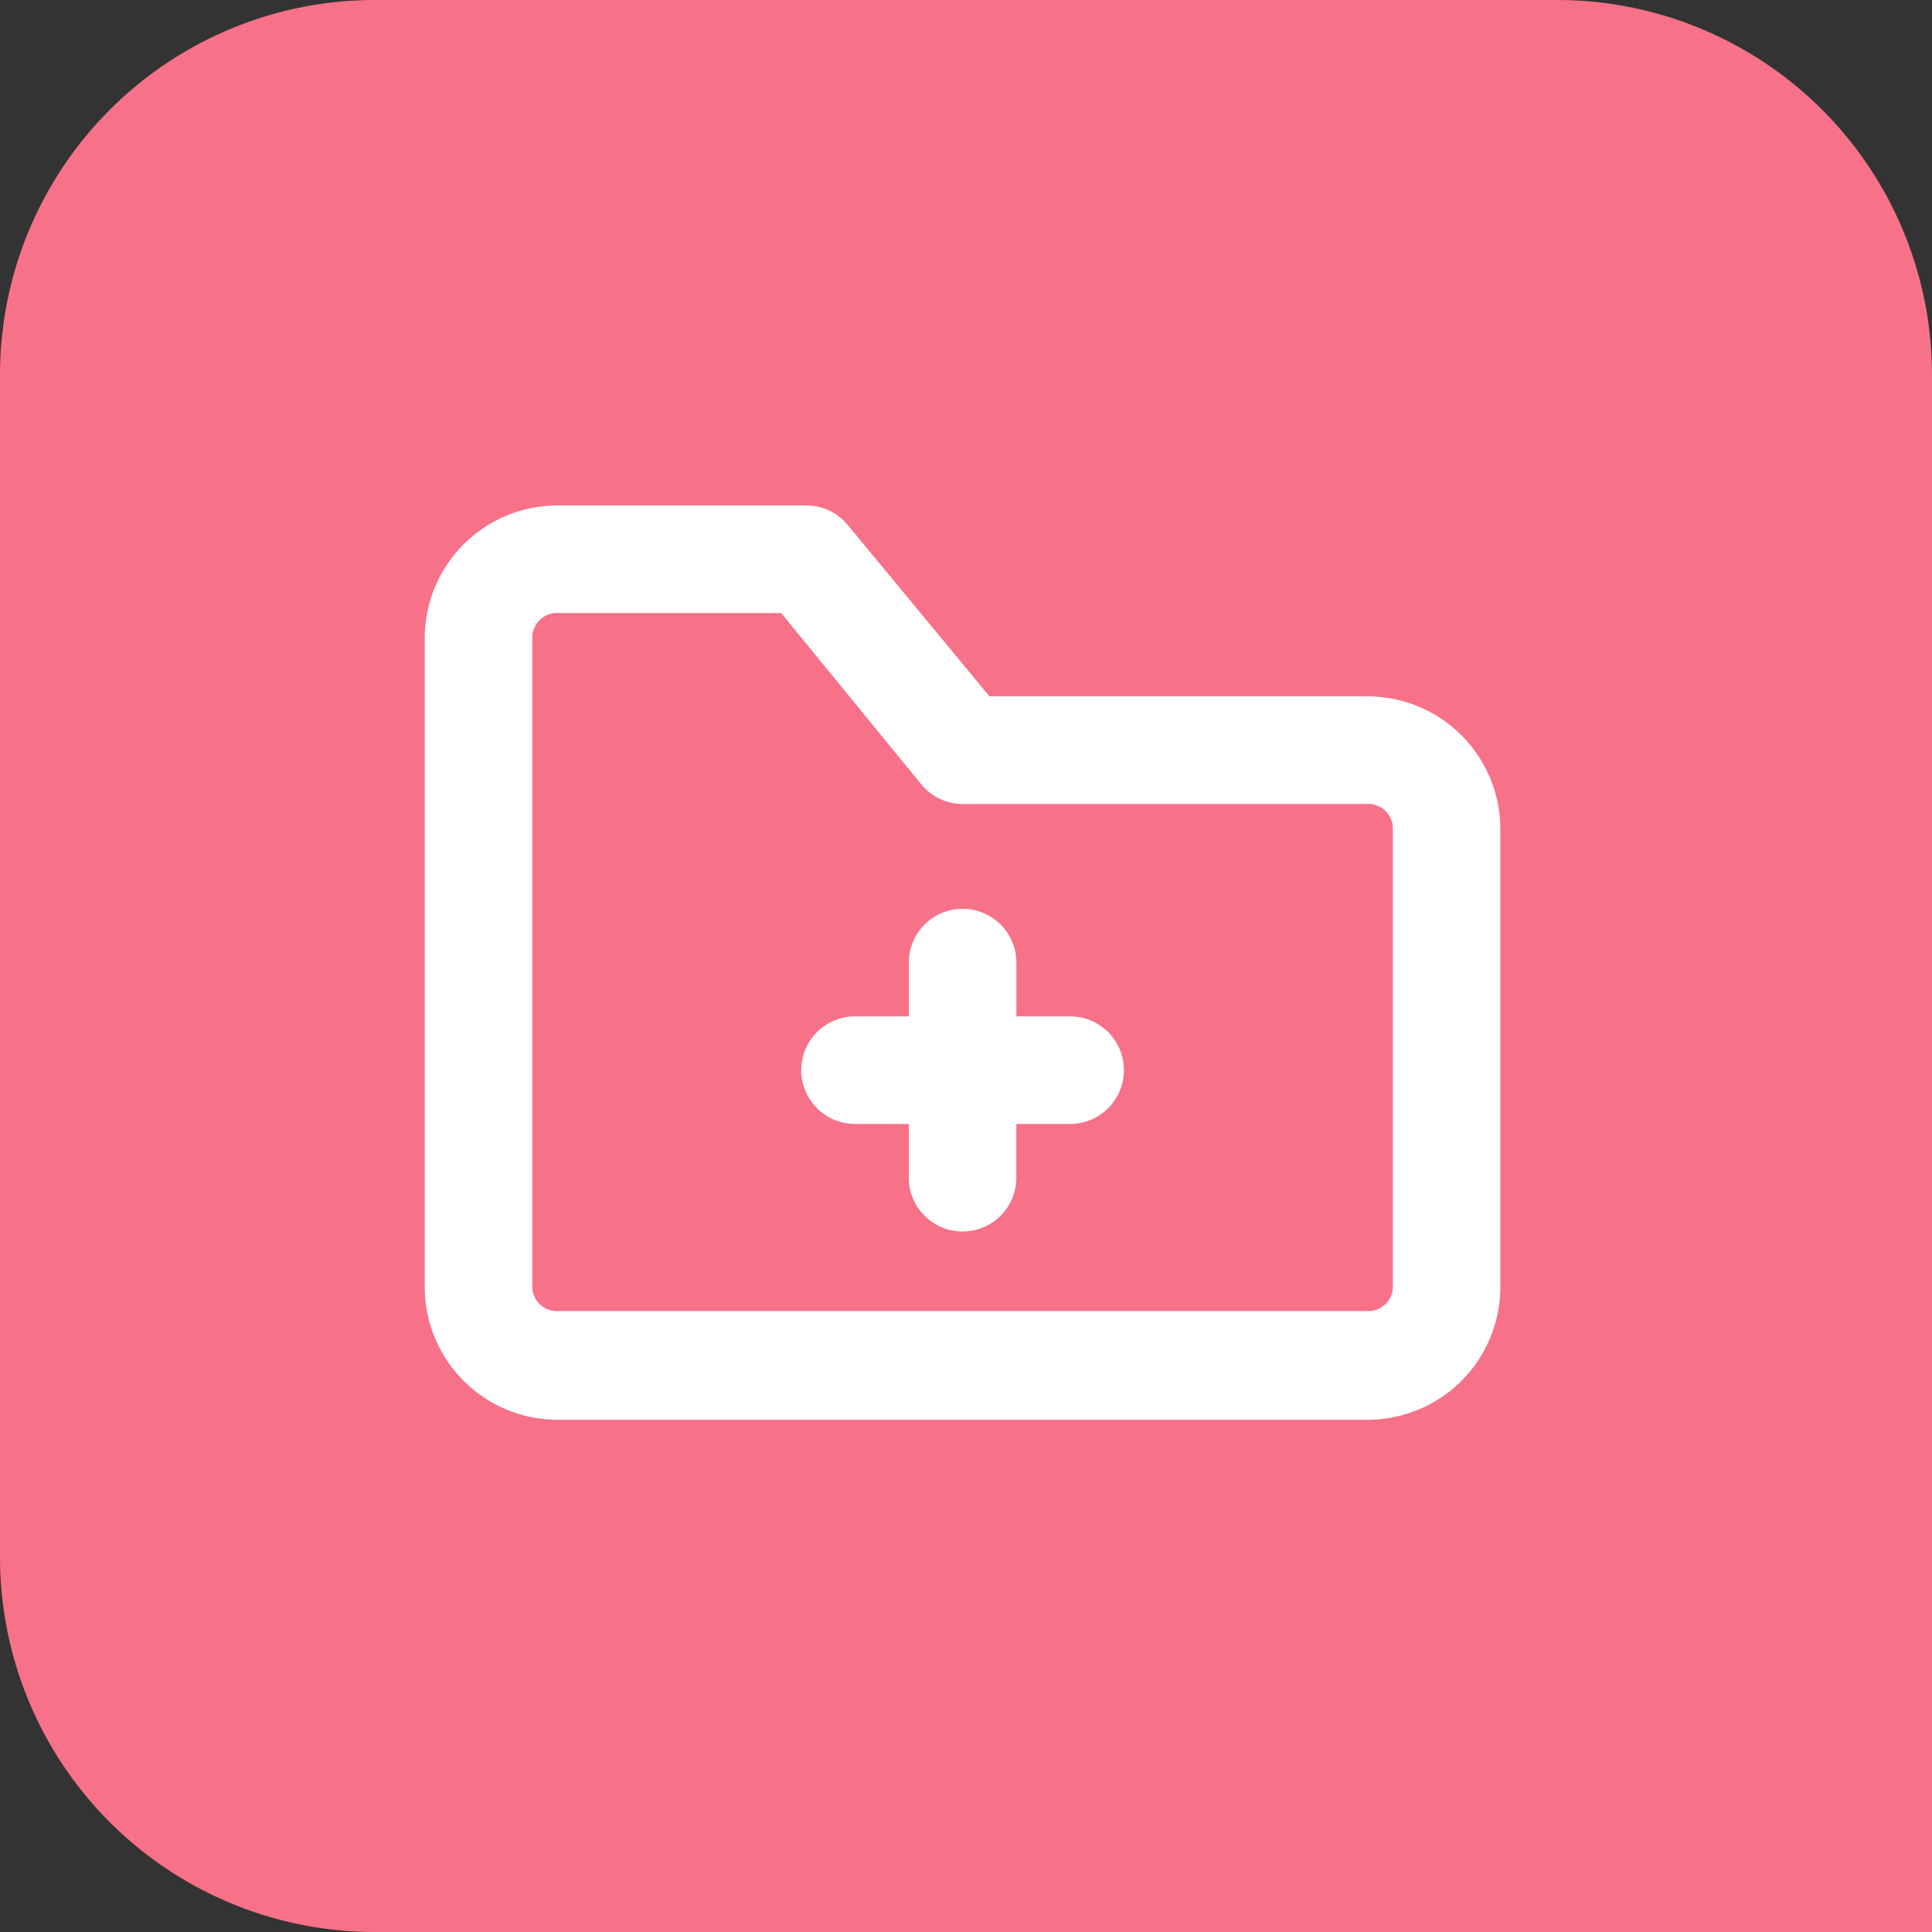
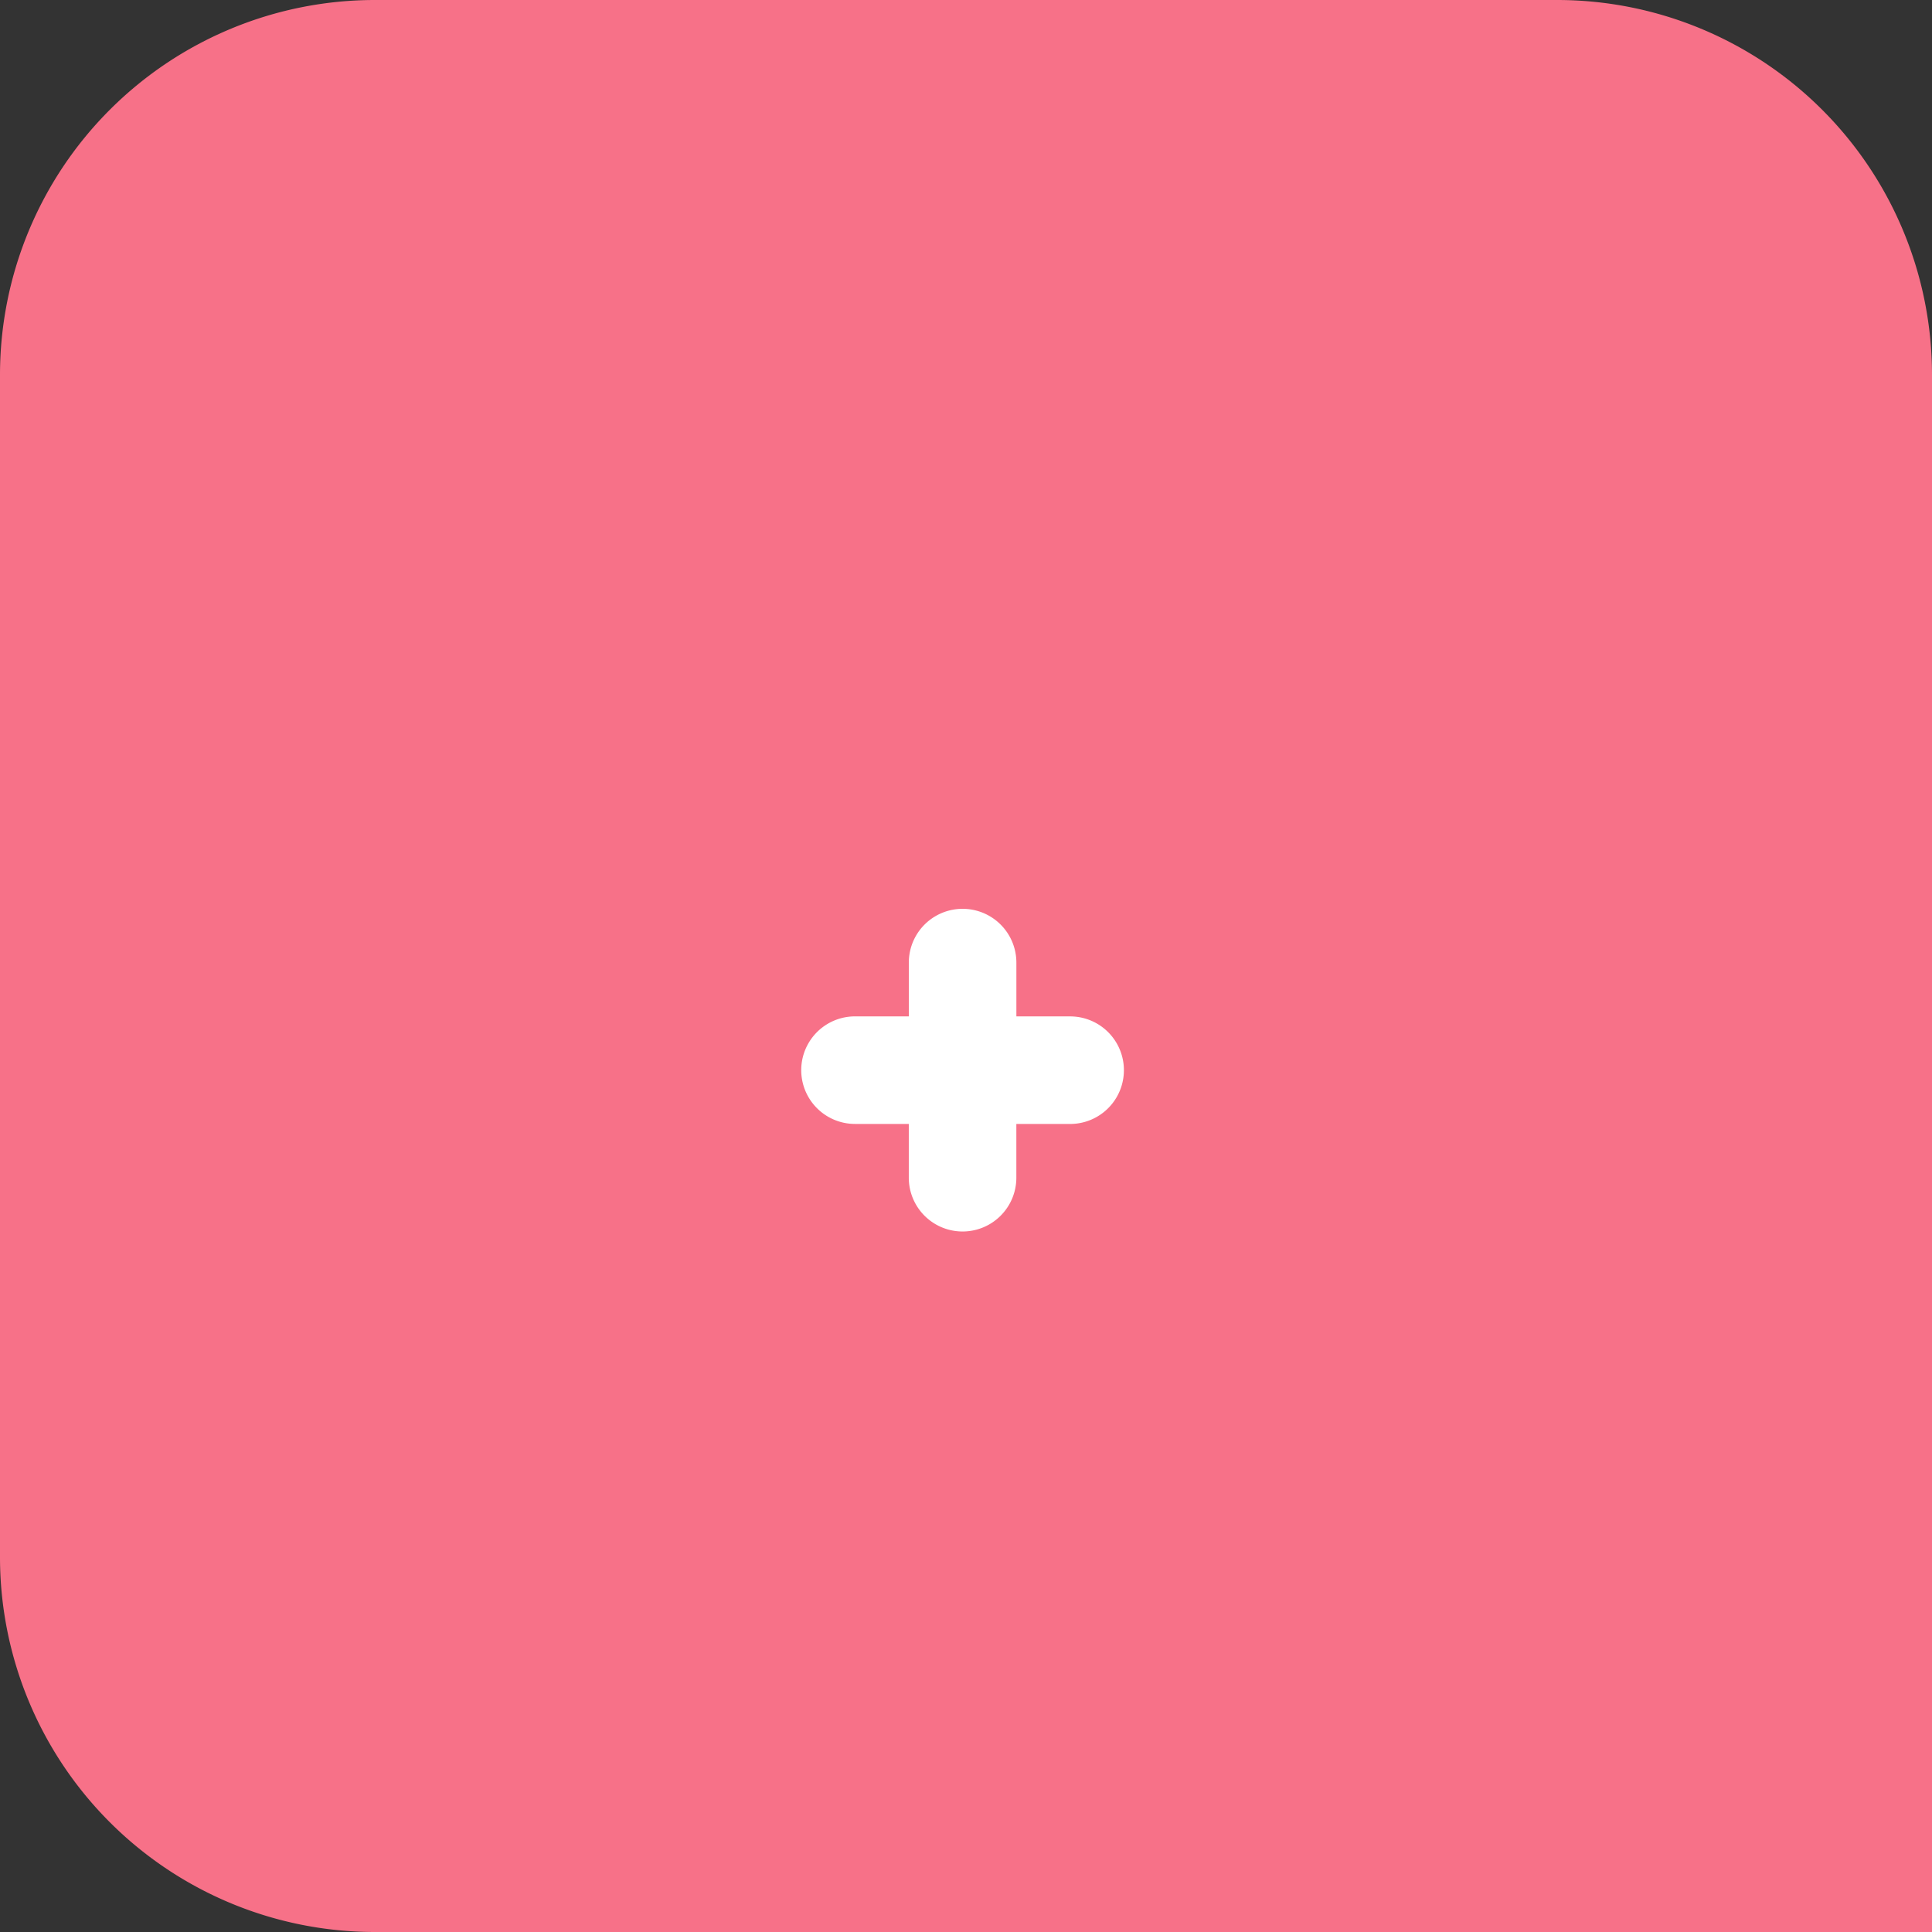
<svg xmlns="http://www.w3.org/2000/svg" id="Group_1982" data-name="Group 1982" width="67" height="67" viewBox="0 0 67 67">
  <rect x="0" y="0" width="67" height="67" fill="#333333" stroke="none" />
  <path id="Rectangle_2662" data-name="Rectangle 2662" d="M13,0H54A13,13,0,0,1,67,13V67a0,0,0,0,1,0,0H13A13,13,0,0,1,0,54V13A13,13,0,0,1,13,0Z" fill="#f77188" />
  <g id="Layer_2" data-name="Layer 2" transform="translate(11 11)">
    <g id="folder-add">
-       <rect id="Rectangle_2652" data-name="Rectangle 2652" width="45" height="45" fill="#fff" opacity="0" />
      <path id="Path_9335" data-name="Path 9335" d="M18.326,14.73H16.461V12.865a1.865,1.865,0,0,0-3.73,0V14.73H10.865a1.865,1.865,0,1,0,0,3.73H12.73v1.865a1.865,1.865,0,1,0,3.73,0V18.461h1.865a1.865,1.865,0,0,0,0-3.73Z" transform="translate(7.786 9.517)" fill="#fff" />
-       <path id="Path_9336" data-name="Path 9336" d="M34.64,10.121H21.584L16.679,4.19a1.865,1.865,0,0,0-1.436-.69H6.663A4.607,4.607,0,0,0,2,8.033V30.676a4.607,4.607,0,0,0,4.663,4.532H34.64A4.607,4.607,0,0,0,39.3,30.676V14.654a4.607,4.607,0,0,0-4.663-4.532Zm.933,20.517a.858.858,0,0,1-.933.8H6.663a.858.858,0,0,1-.933-.8V8.033a.858.858,0,0,1,.933-.8h7.7l4.849,5.931a1.865,1.865,0,0,0,1.436.69H34.64a.858.858,0,0,1,.933.8Z" transform="translate(1.73 3.028)" fill="#fff" />
    </g>
  </g>
</svg>